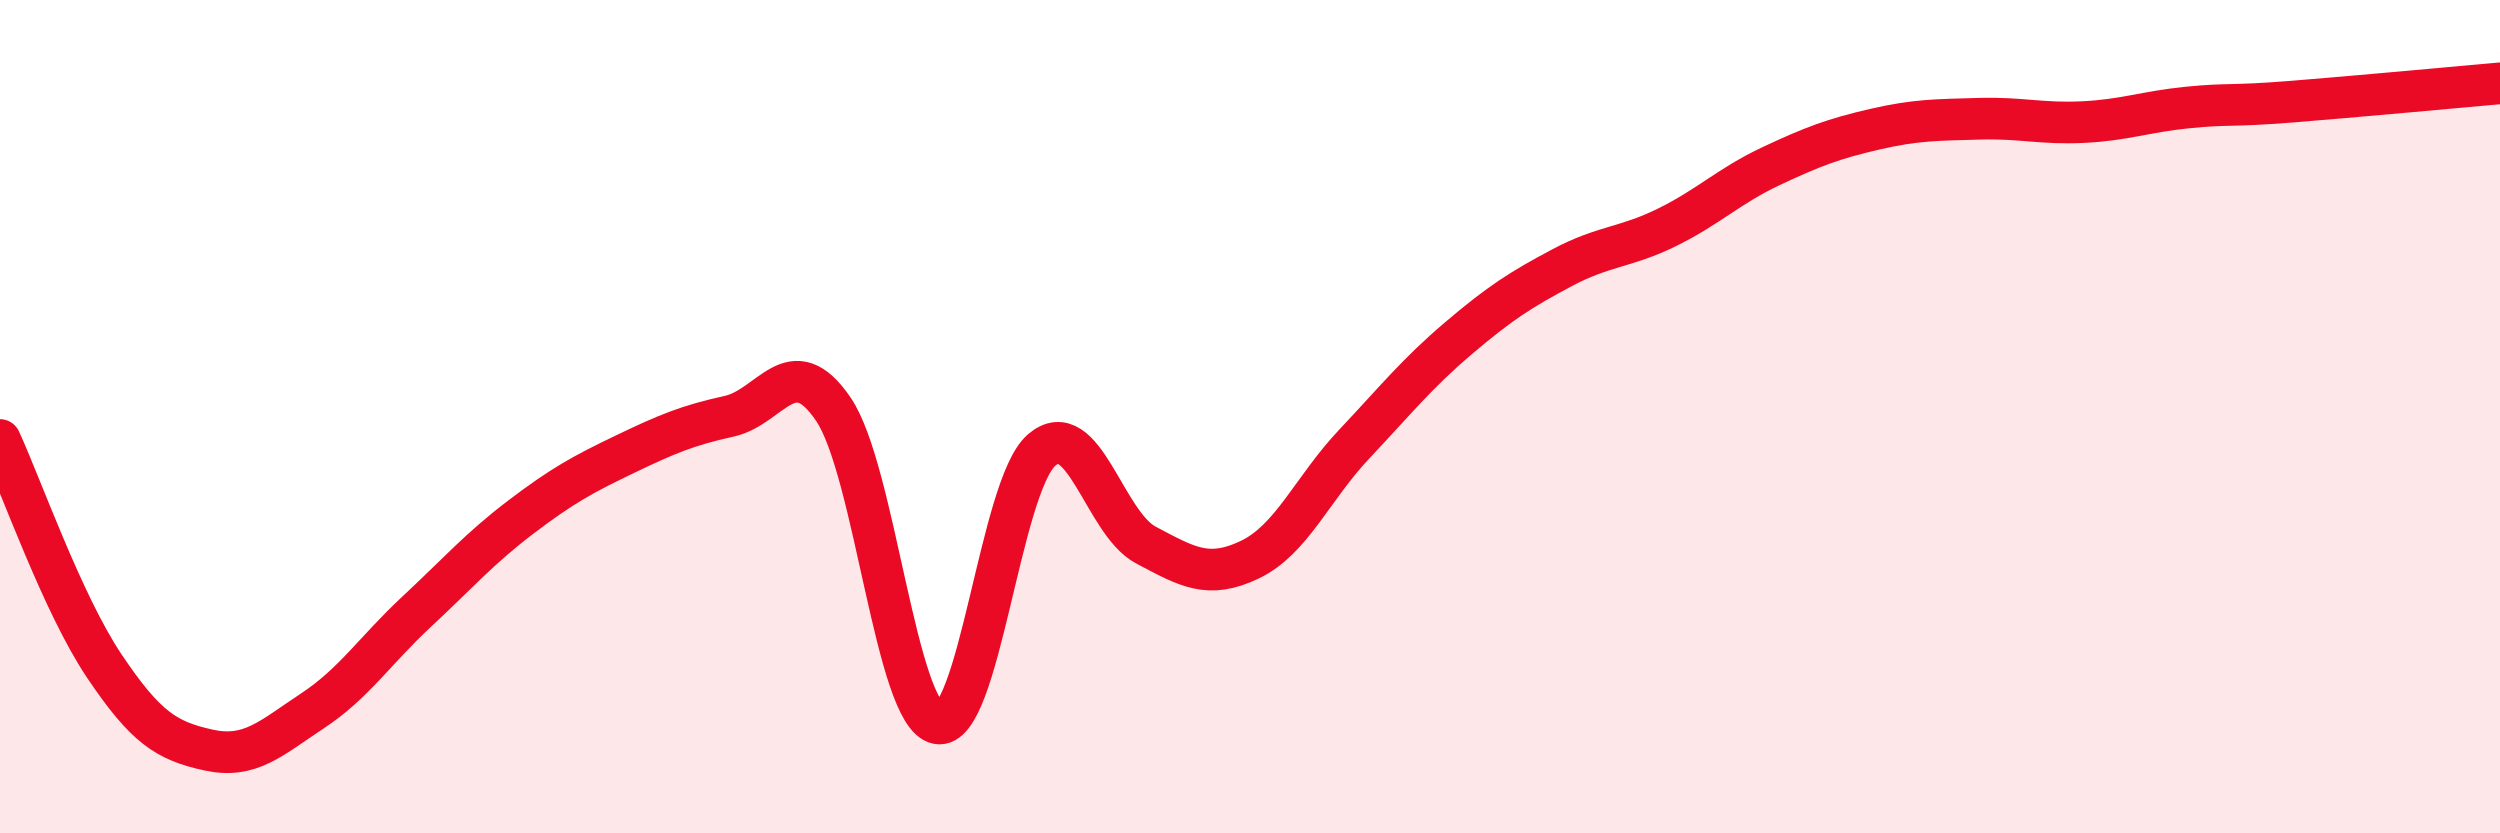
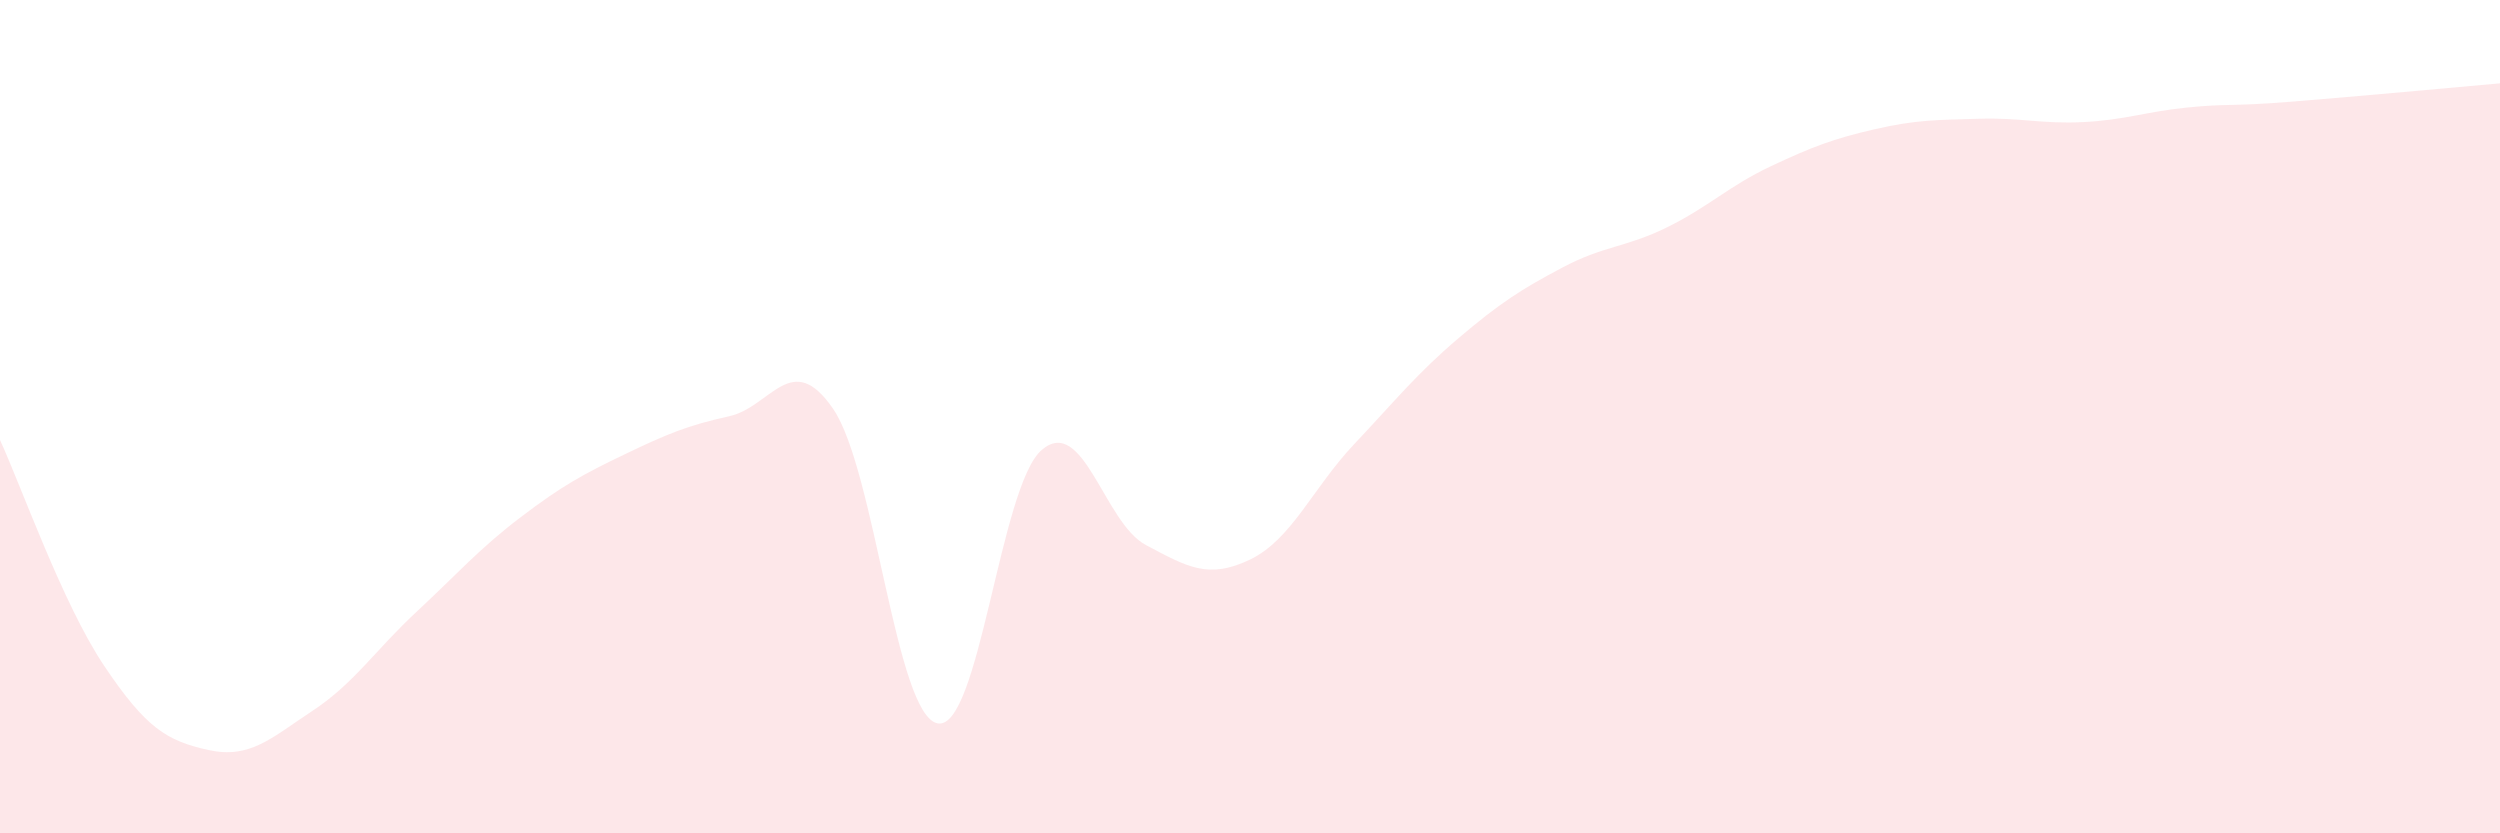
<svg xmlns="http://www.w3.org/2000/svg" width="60" height="20" viewBox="0 0 60 20">
  <path d="M 0,10.56 C 0.5,11.64 1.5,14.49 2.5,15.98 C 3.5,17.47 4,17.78 5,18 C 6,18.22 6.5,17.72 7.5,17.06 C 8.5,16.4 9,15.61 10,14.68 C 11,13.75 11.5,13.17 12.5,12.41 C 13.5,11.65 14,11.38 15,10.9 C 16,10.42 16.5,10.21 17.5,9.99 C 18.5,9.77 19,8.35 20,9.82 C 21,11.29 21.5,17.16 22.5,17.36 C 23.5,17.56 24,11.66 25,10.8 C 26,9.94 26.5,12.55 27.5,13.08 C 28.5,13.61 29,13.91 30,13.43 C 31,12.95 31.5,11.72 32.5,10.66 C 33.5,9.6 34,8.97 35,8.12 C 36,7.27 36.5,6.95 37.5,6.42 C 38.5,5.89 39,5.95 40,5.46 C 41,4.97 41.5,4.46 42.5,3.99 C 43.5,3.52 44,3.33 45,3.1 C 46,2.87 46.5,2.88 47.5,2.85 C 48.5,2.82 49,2.98 50,2.93 C 51,2.88 51.5,2.68 52.5,2.58 C 53.5,2.48 53.5,2.56 55,2.44 C 56.5,2.32 59,2.09 60,2L60 20L0 20Z" fill="#EB0A25" opacity="0.1" stroke-linecap="round" stroke-linejoin="round" />
-   <path d="M 0,10.56 C 0.5,11.64 1.5,14.49 2.5,15.98 C 3.5,17.47 4,17.78 5,18 C 6,18.22 6.5,17.72 7.5,17.06 C 8.5,16.4 9,15.61 10,14.68 C 11,13.75 11.5,13.17 12.5,12.41 C 13.5,11.65 14,11.38 15,10.9 C 16,10.42 16.5,10.21 17.5,9.99 C 18.5,9.77 19,8.35 20,9.82 C 21,11.29 21.5,17.16 22.5,17.36 C 23.5,17.56 24,11.66 25,10.8 C 26,9.94 26.5,12.55 27.5,13.08 C 28.5,13.61 29,13.91 30,13.43 C 31,12.95 31.5,11.72 32.5,10.66 C 33.5,9.6 34,8.97 35,8.12 C 36,7.27 36.5,6.95 37.5,6.42 C 38.5,5.89 39,5.95 40,5.46 C 41,4.97 41.5,4.46 42.5,3.99 C 43.5,3.52 44,3.33 45,3.1 C 46,2.87 46.5,2.88 47.5,2.85 C 48.5,2.82 49,2.98 50,2.93 C 51,2.88 51.5,2.68 52.5,2.58 C 53.5,2.48 53.5,2.56 55,2.44 C 56.5,2.32 59,2.09 60,2" stroke="#EB0A25" stroke-width="1" fill="none" stroke-linecap="round" stroke-linejoin="round" />
</svg>